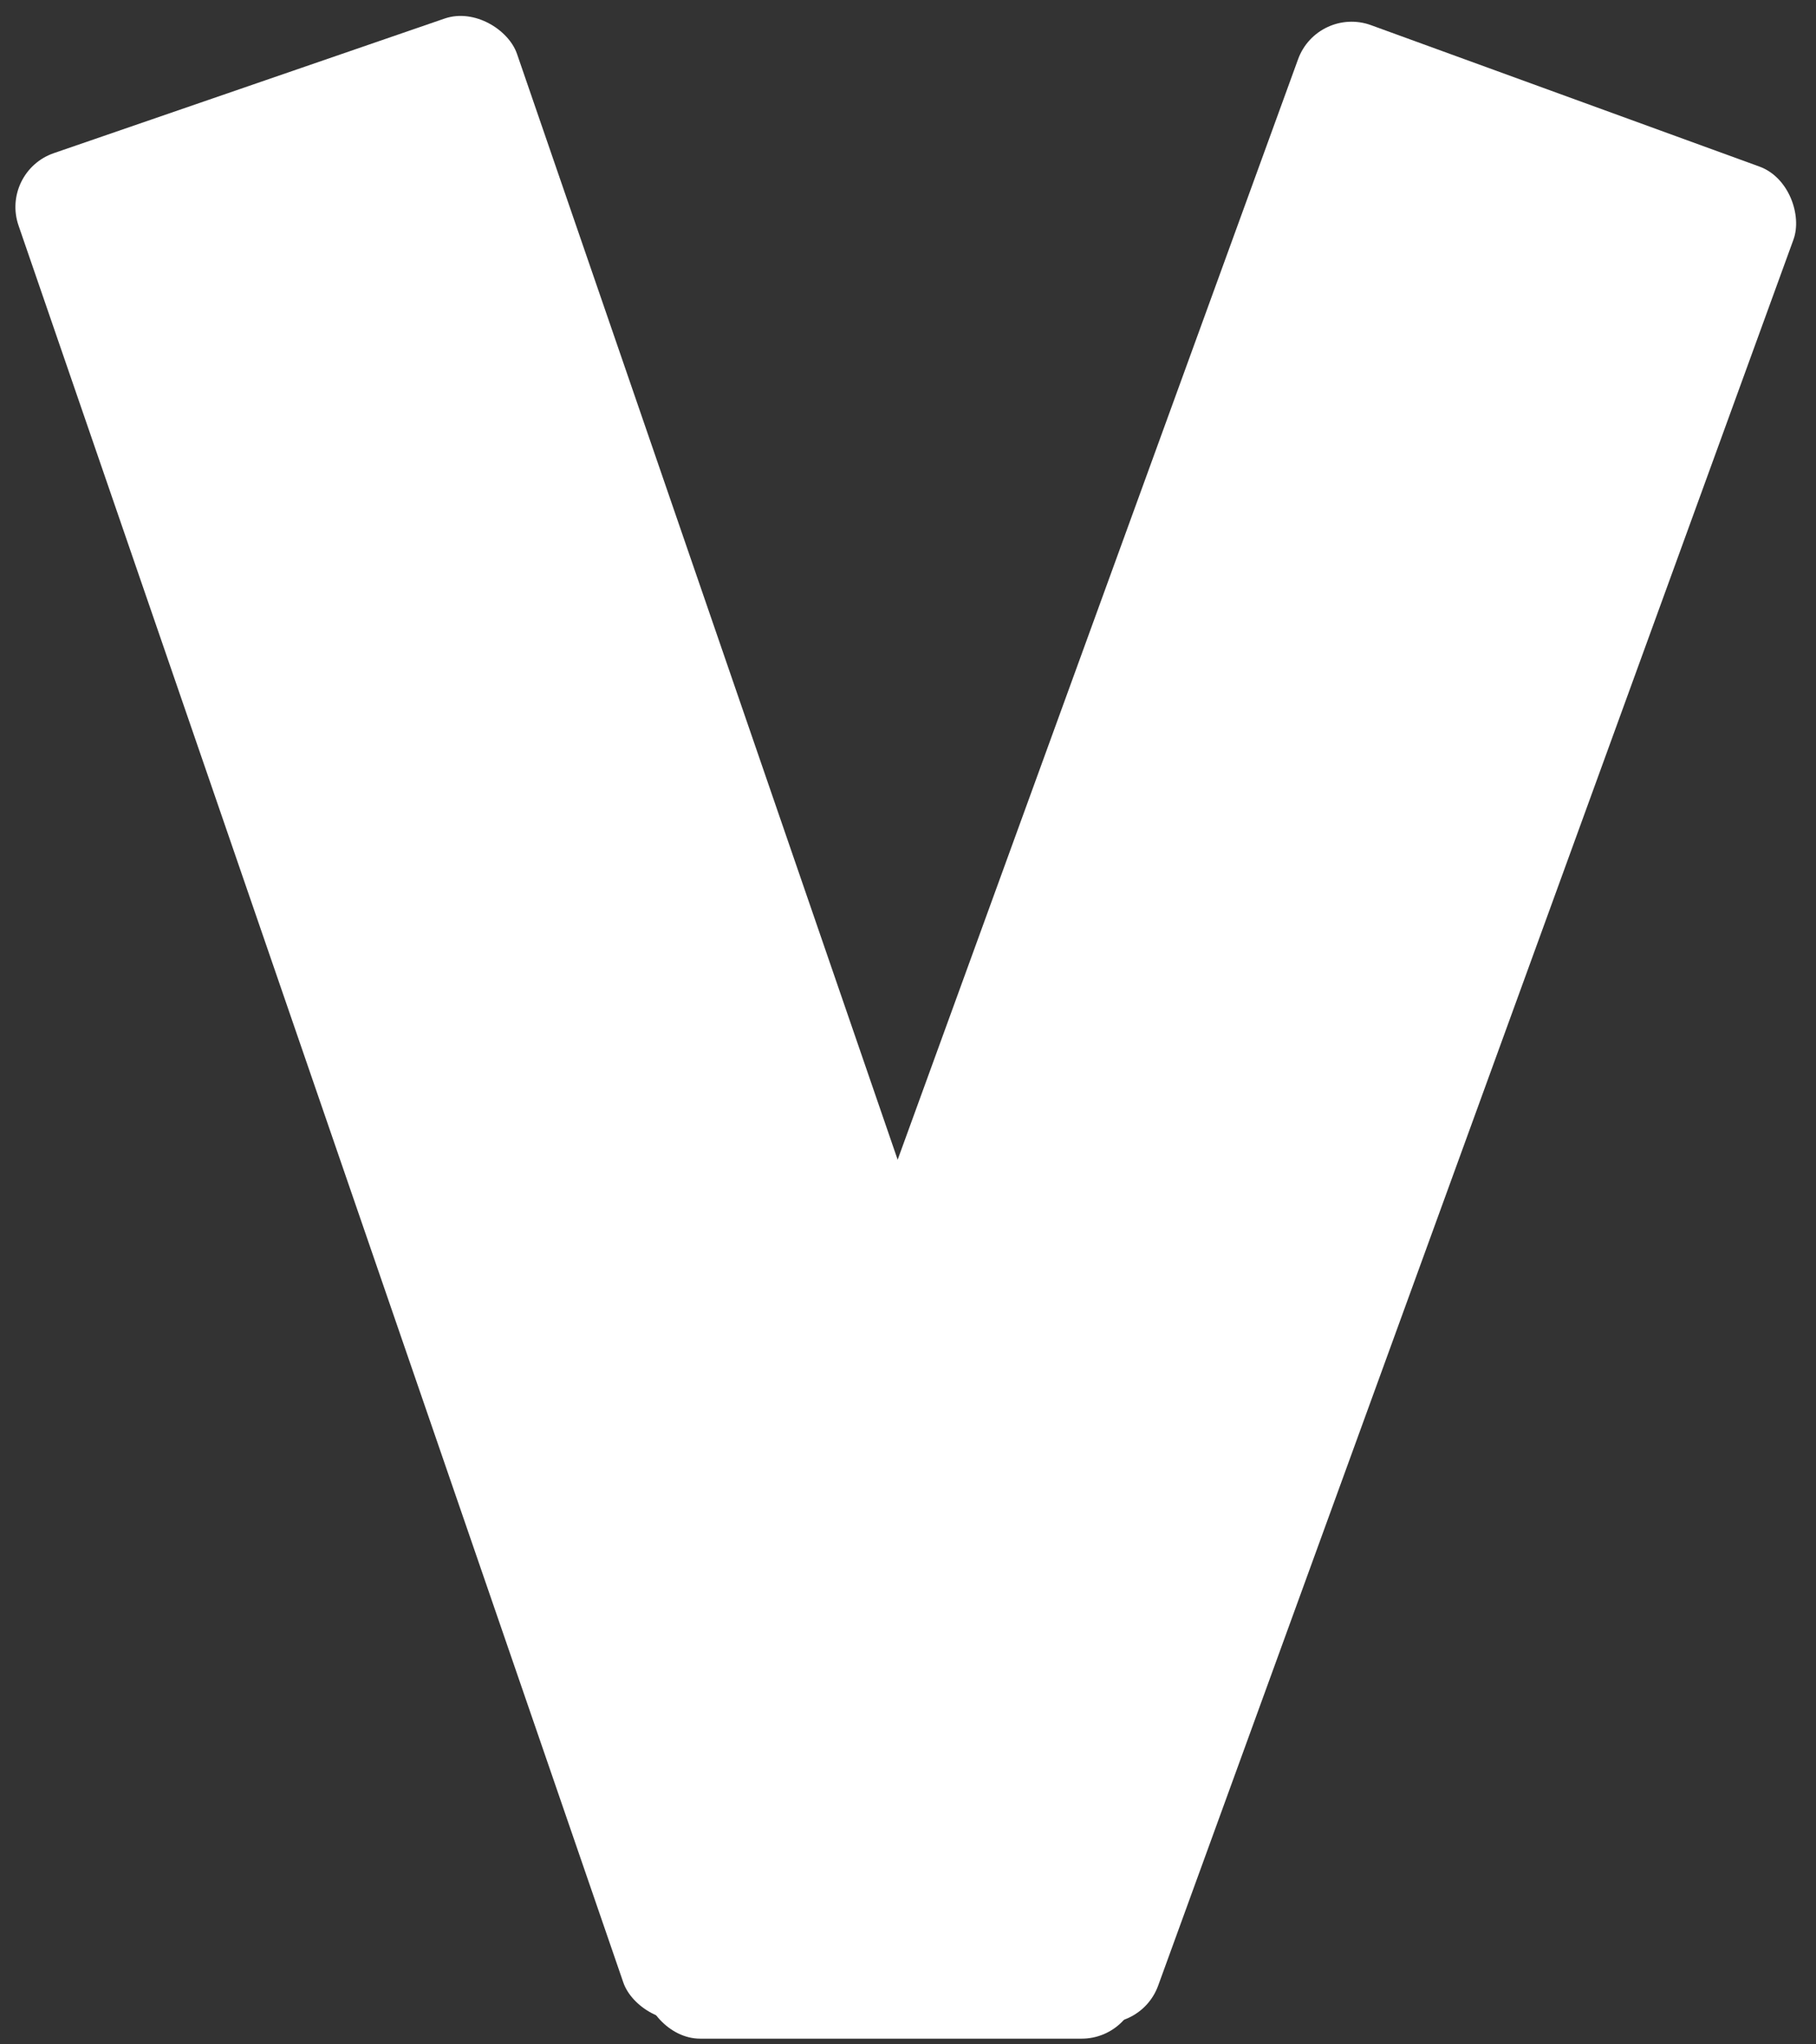
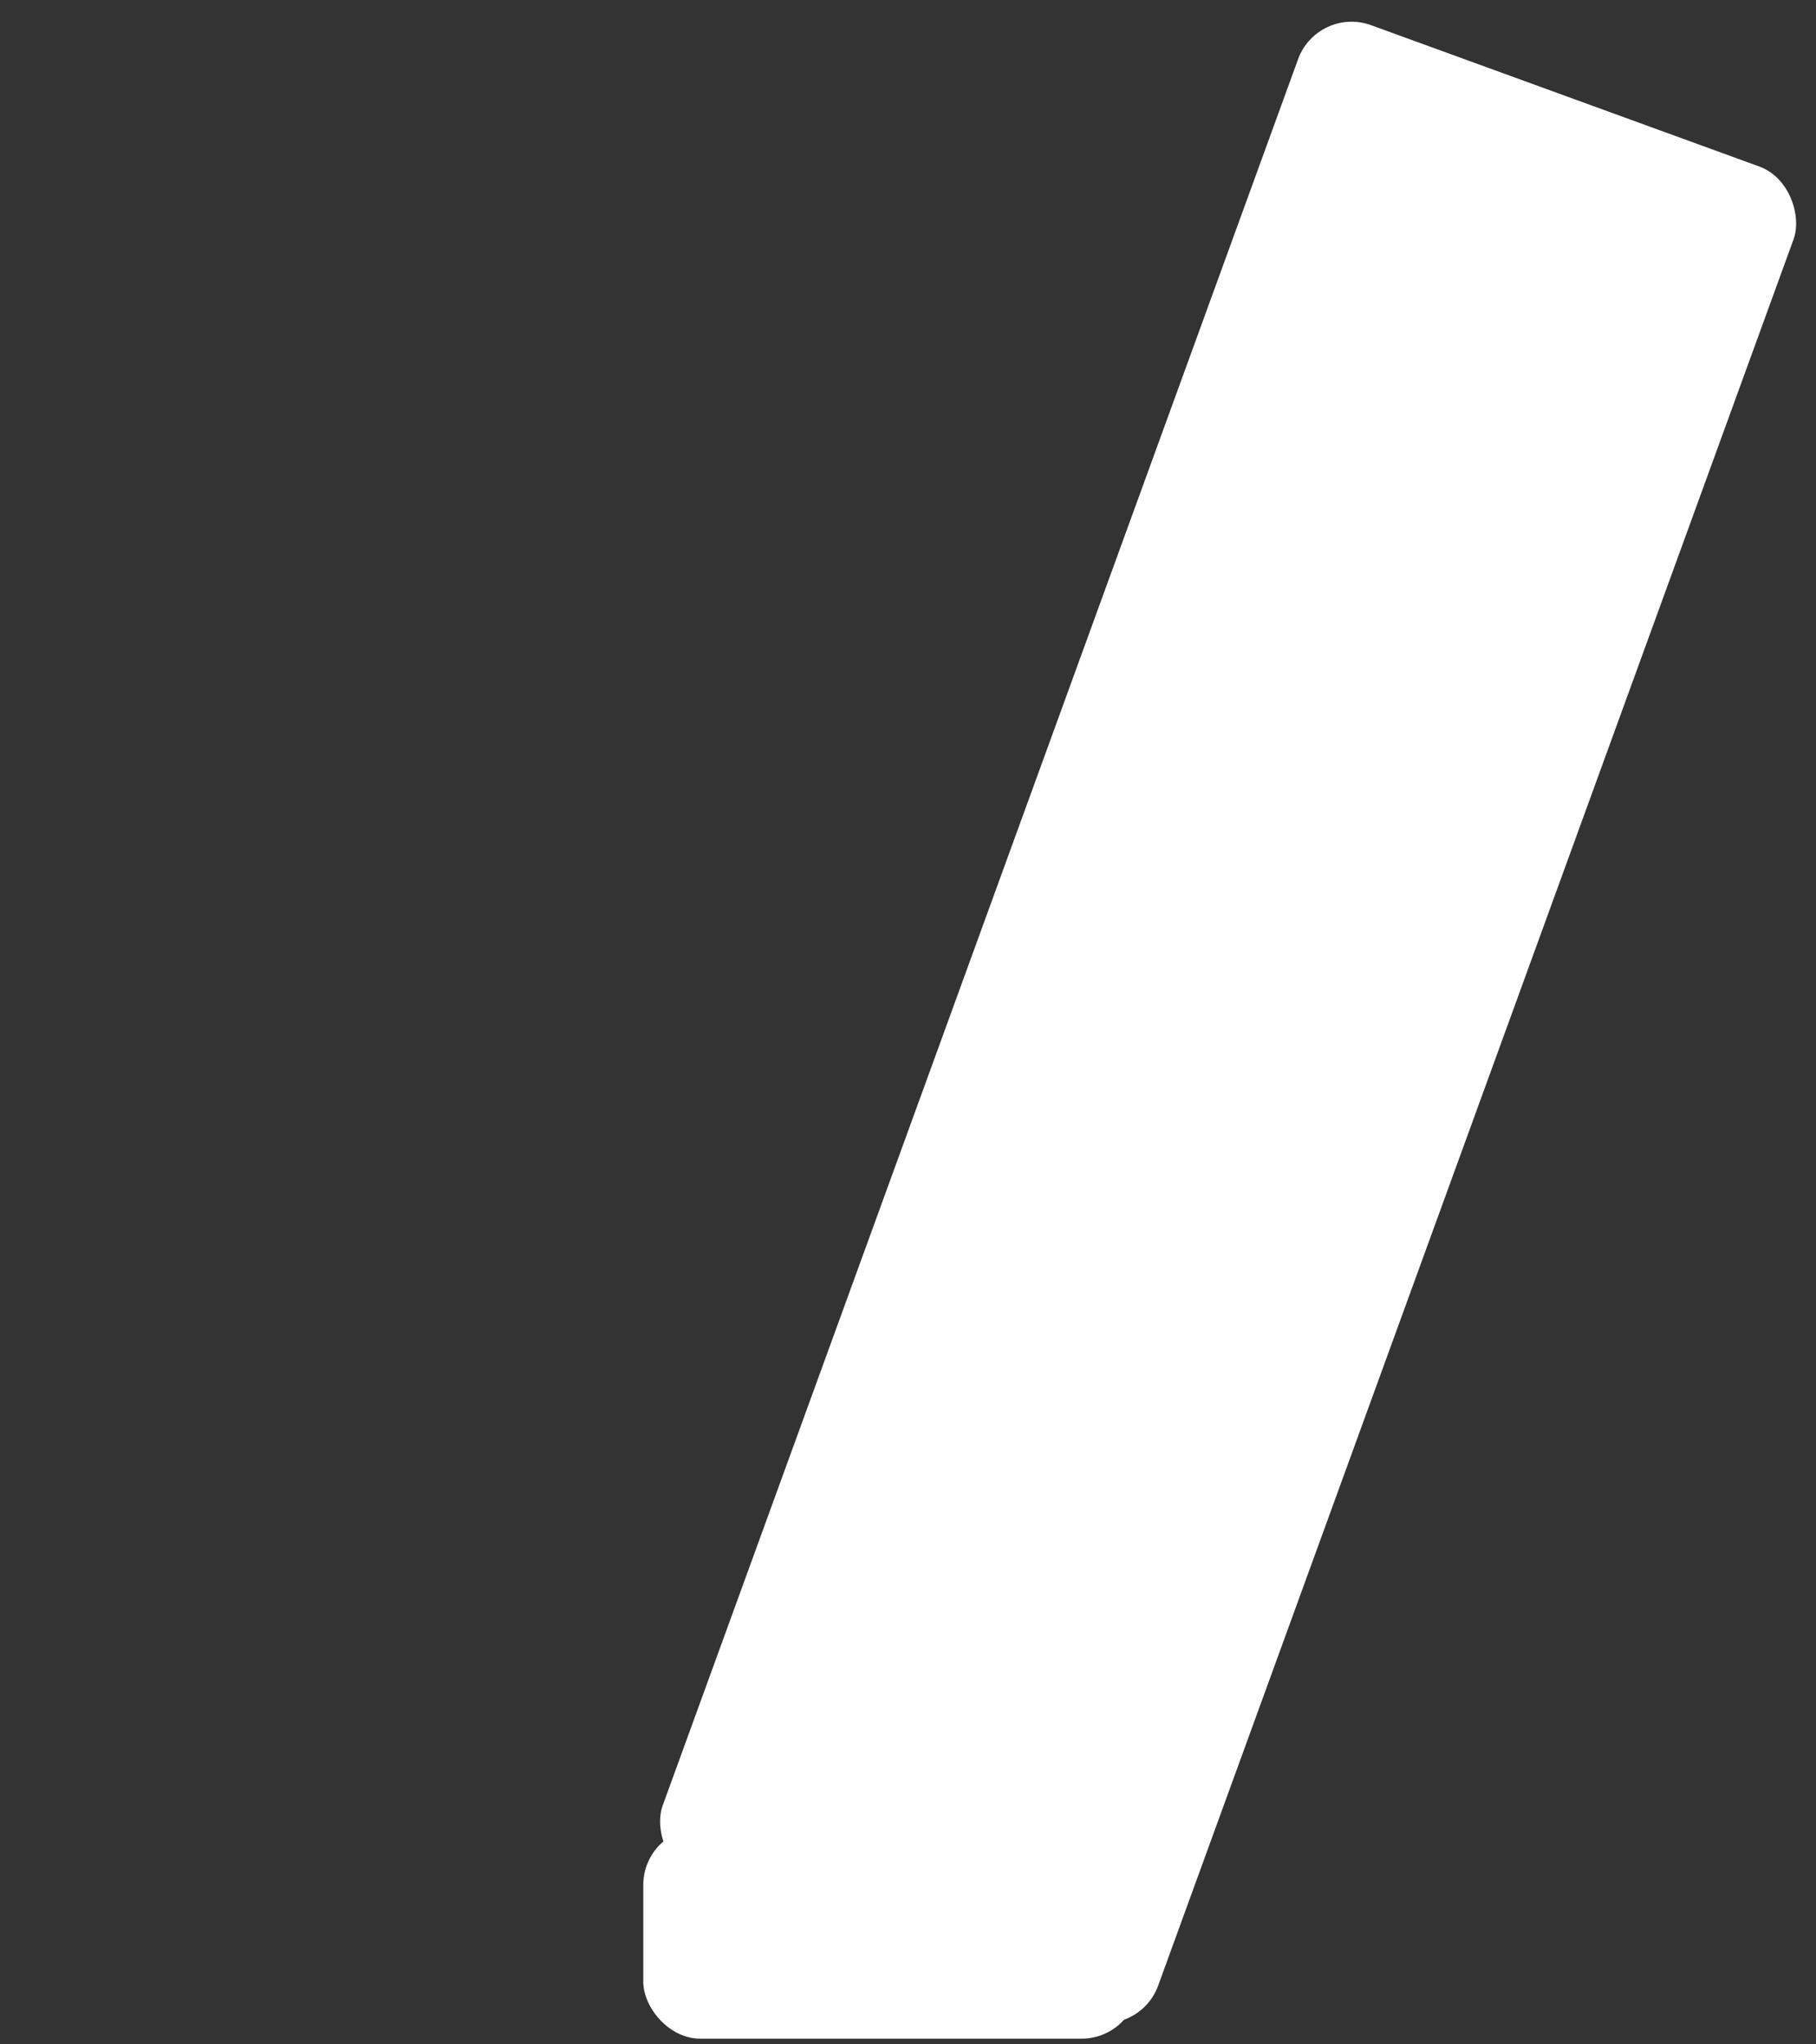
<svg xmlns="http://www.w3.org/2000/svg" width="319" height="359" viewBox="0 0 319 359" fill="none">
  <rect x="0" y="0" width="319" height="359" fill="#333333" stroke="none" />
  <rect x="231.443" y="1" width="92.604" height="346.303" rx="10" transform="rotate(20 231.443 1)" fill="white" />
-   <rect y="30.149" width="92.604" height="346.303" rx="10" transform="rotate(-19 0 30.149)" fill="white" />
  <rect x="113" y="321" width="87" height="37" rx="10" fill="white" />
</svg>